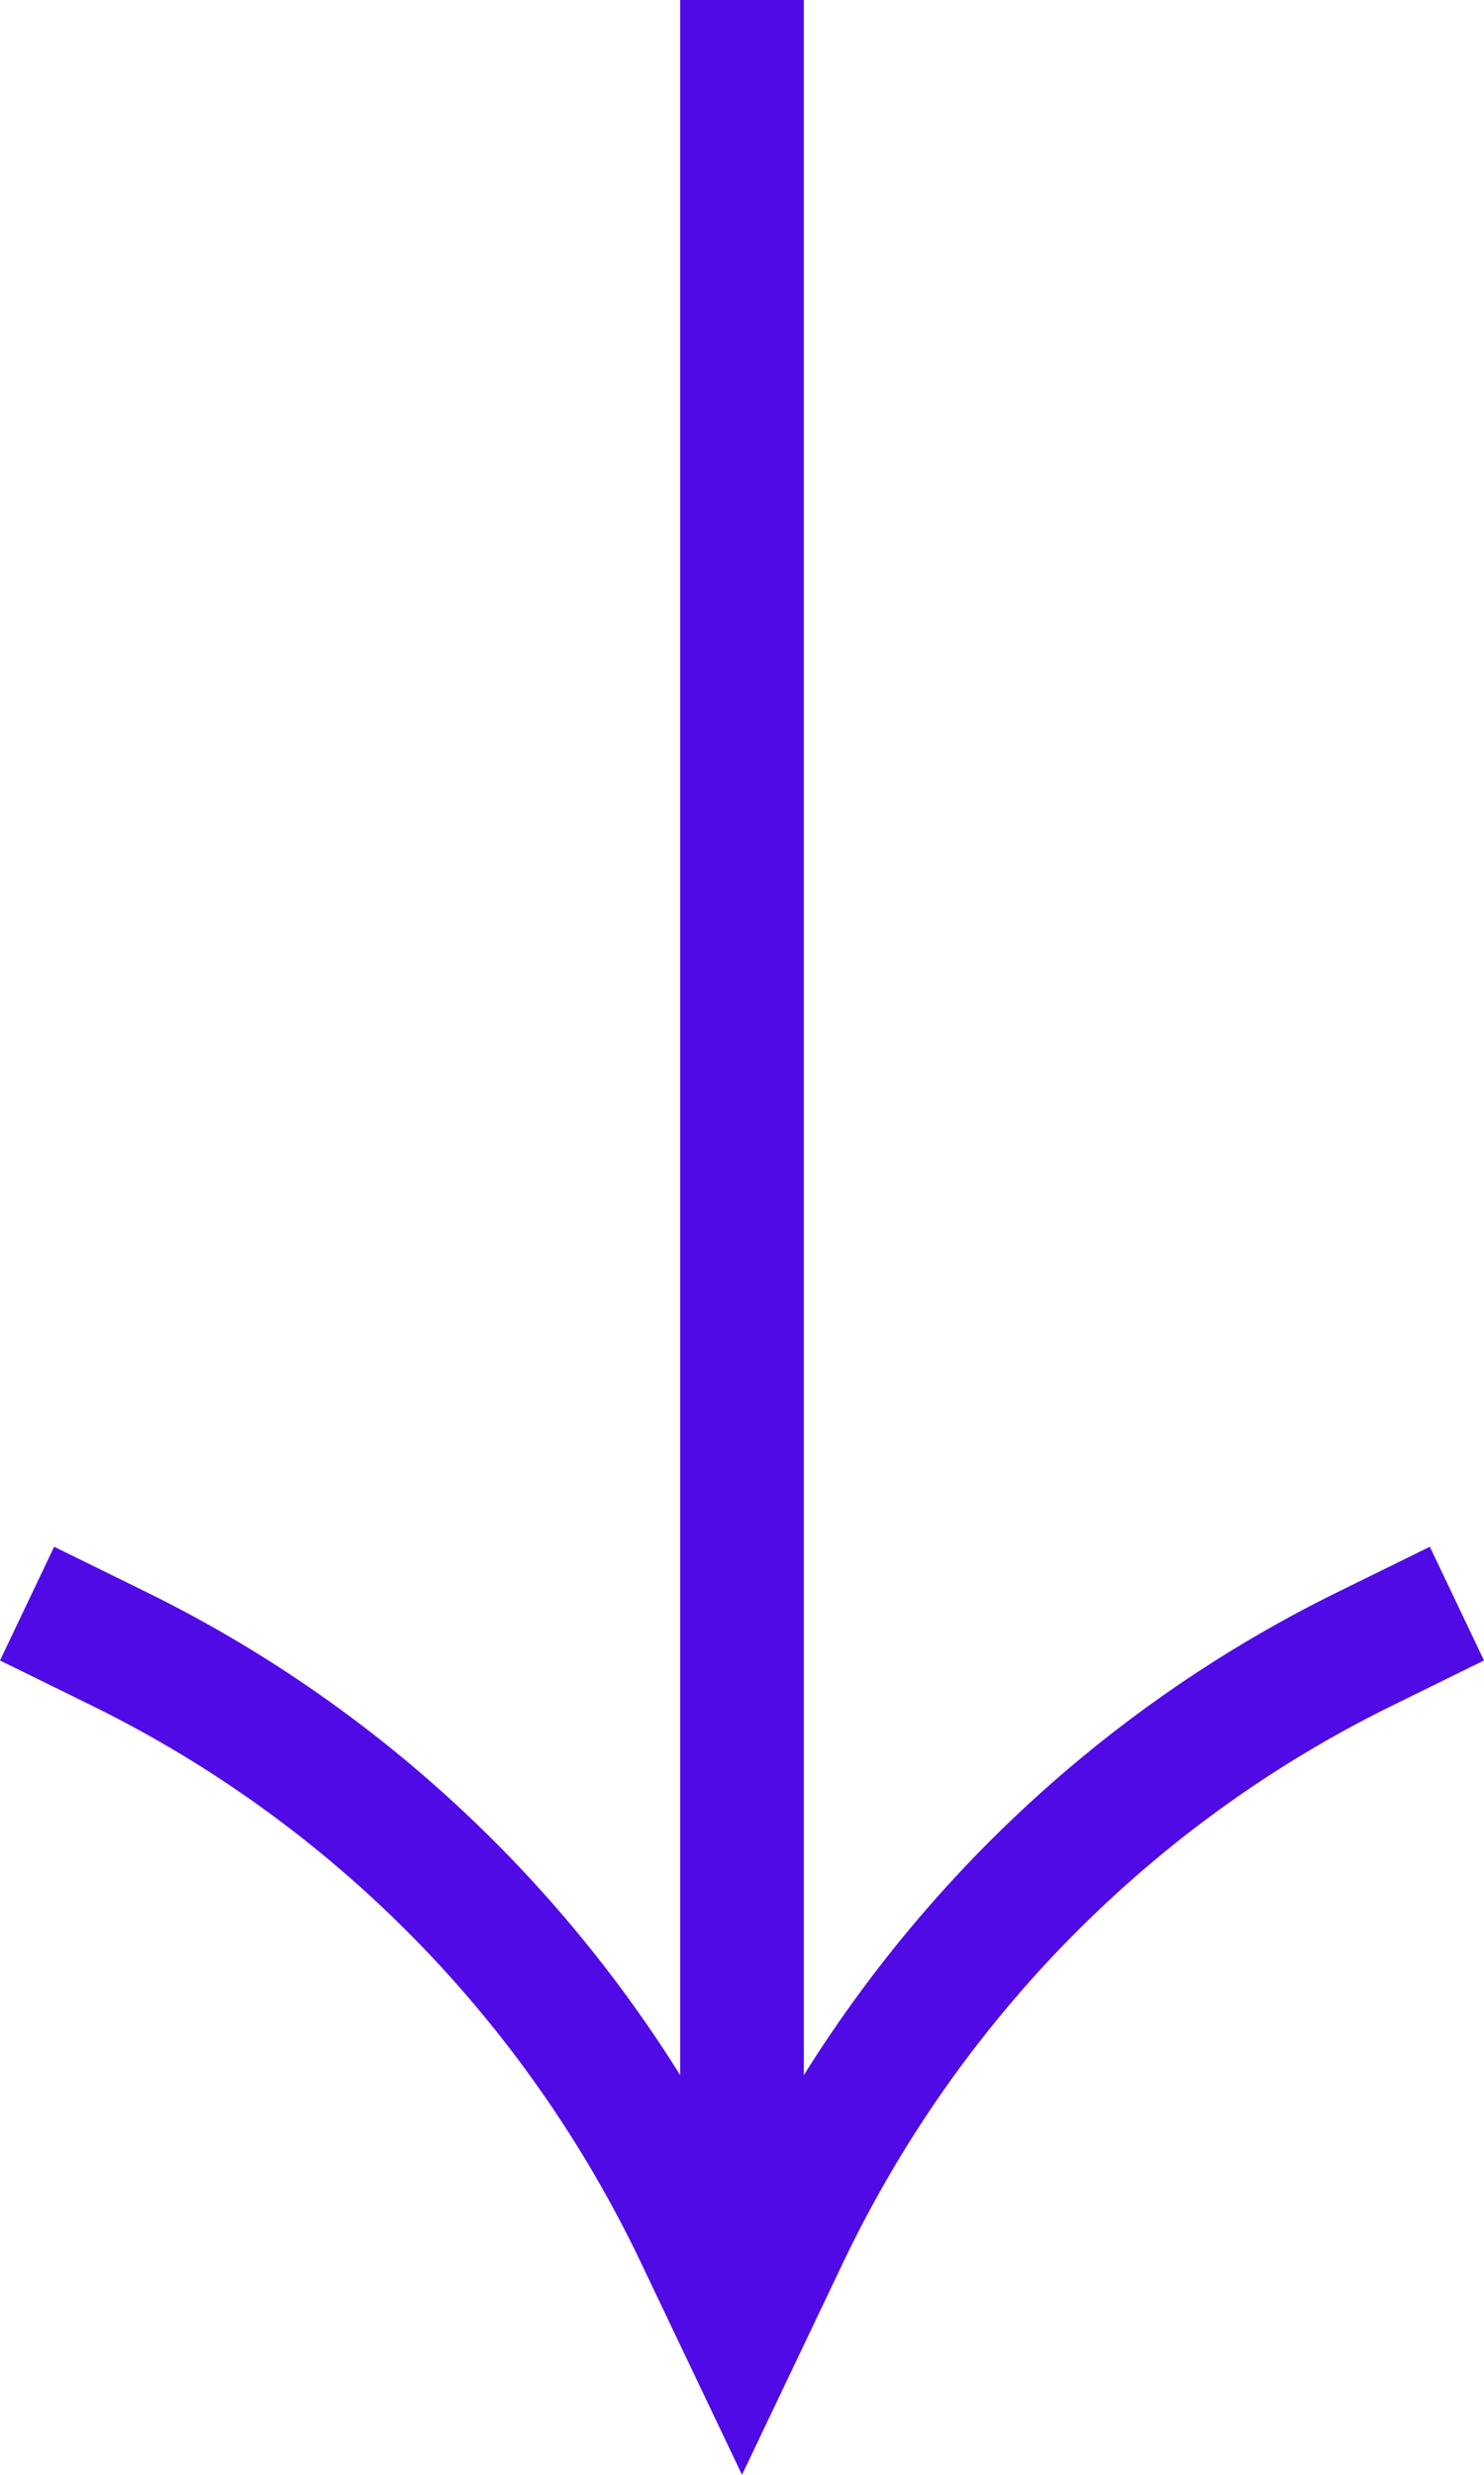
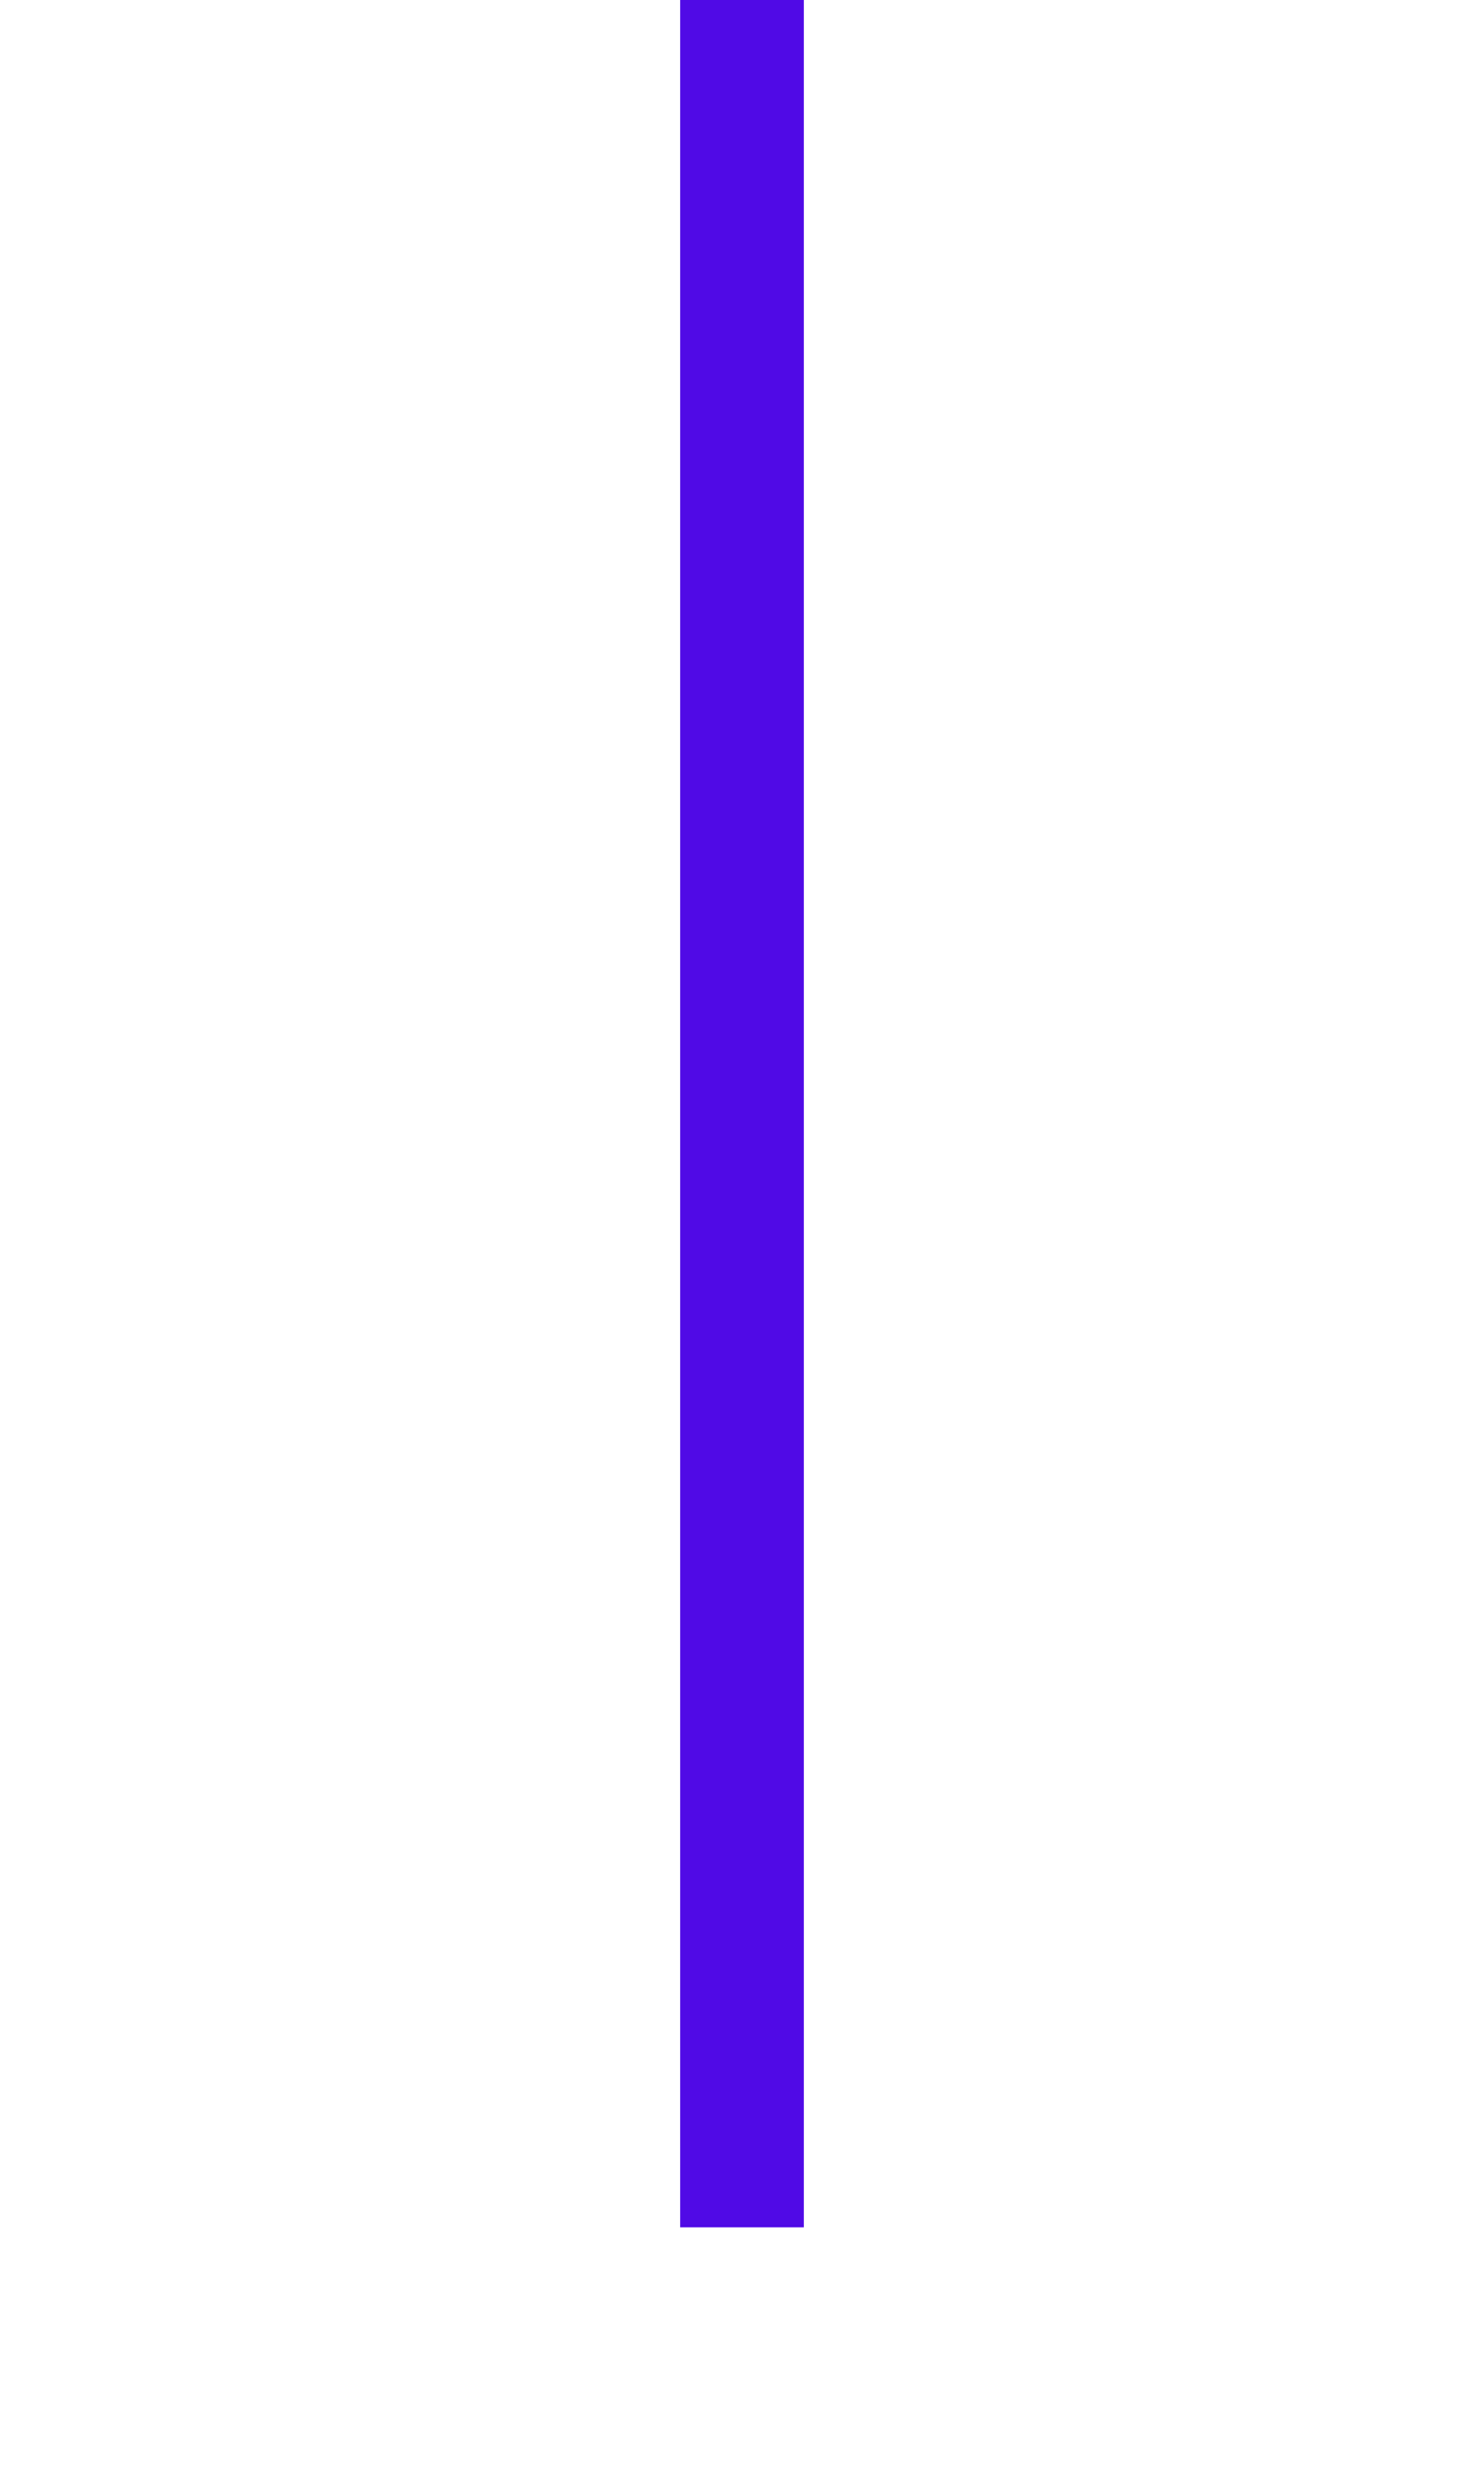
<svg xmlns="http://www.w3.org/2000/svg" width="24" height="40" viewBox="0 0 24 40" fill="none">
  <path d="M11 0L13 0L13 36H11L11 0Z" fill="#500AE6" />
-   <path fill-rule="evenodd" clip-rule="evenodd" d="M0.876 25L2.372 25.735C6.531 27.778 9.911 31.147 12 35.322C14.089 31.147 17.469 27.778 21.628 25.735L23.124 25L24 26.838L22.504 27.573C18.63 29.475 15.503 32.65 13.629 36.582L12 40L10.371 36.582C8.497 32.65 5.37 29.475 1.496 27.573L0 26.838L0.876 25Z" fill="#500AE6" />
</svg>